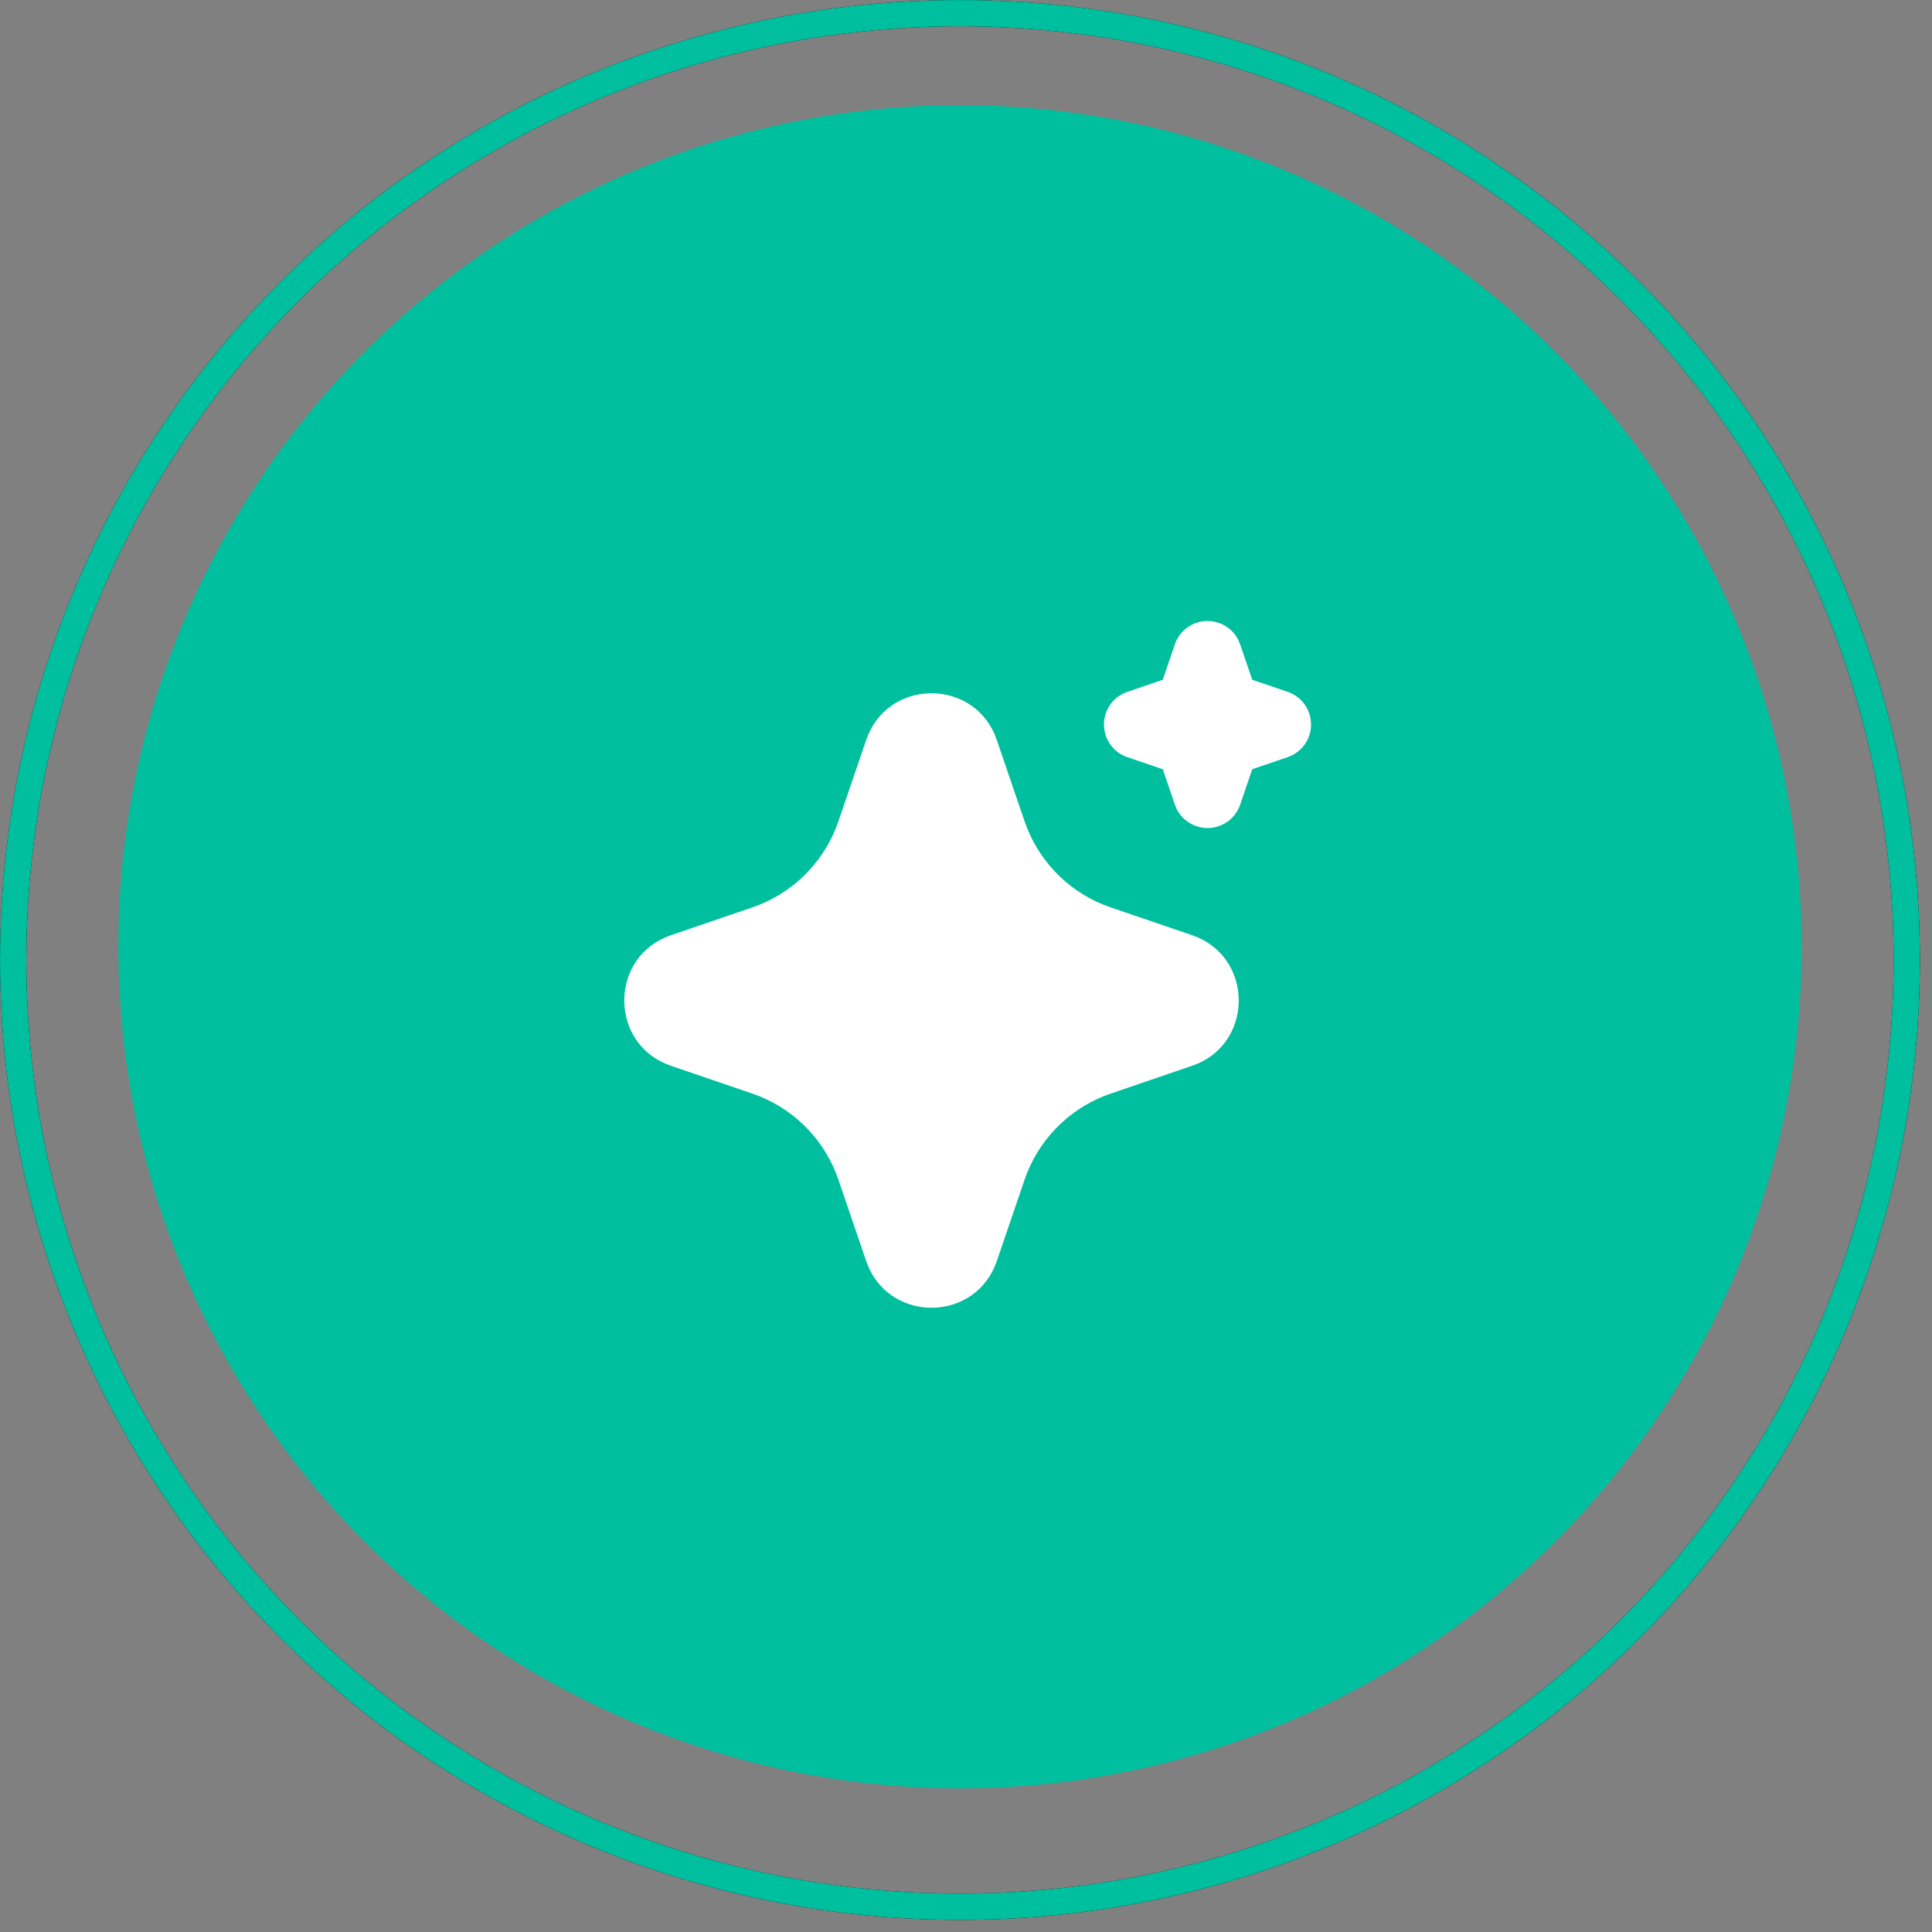
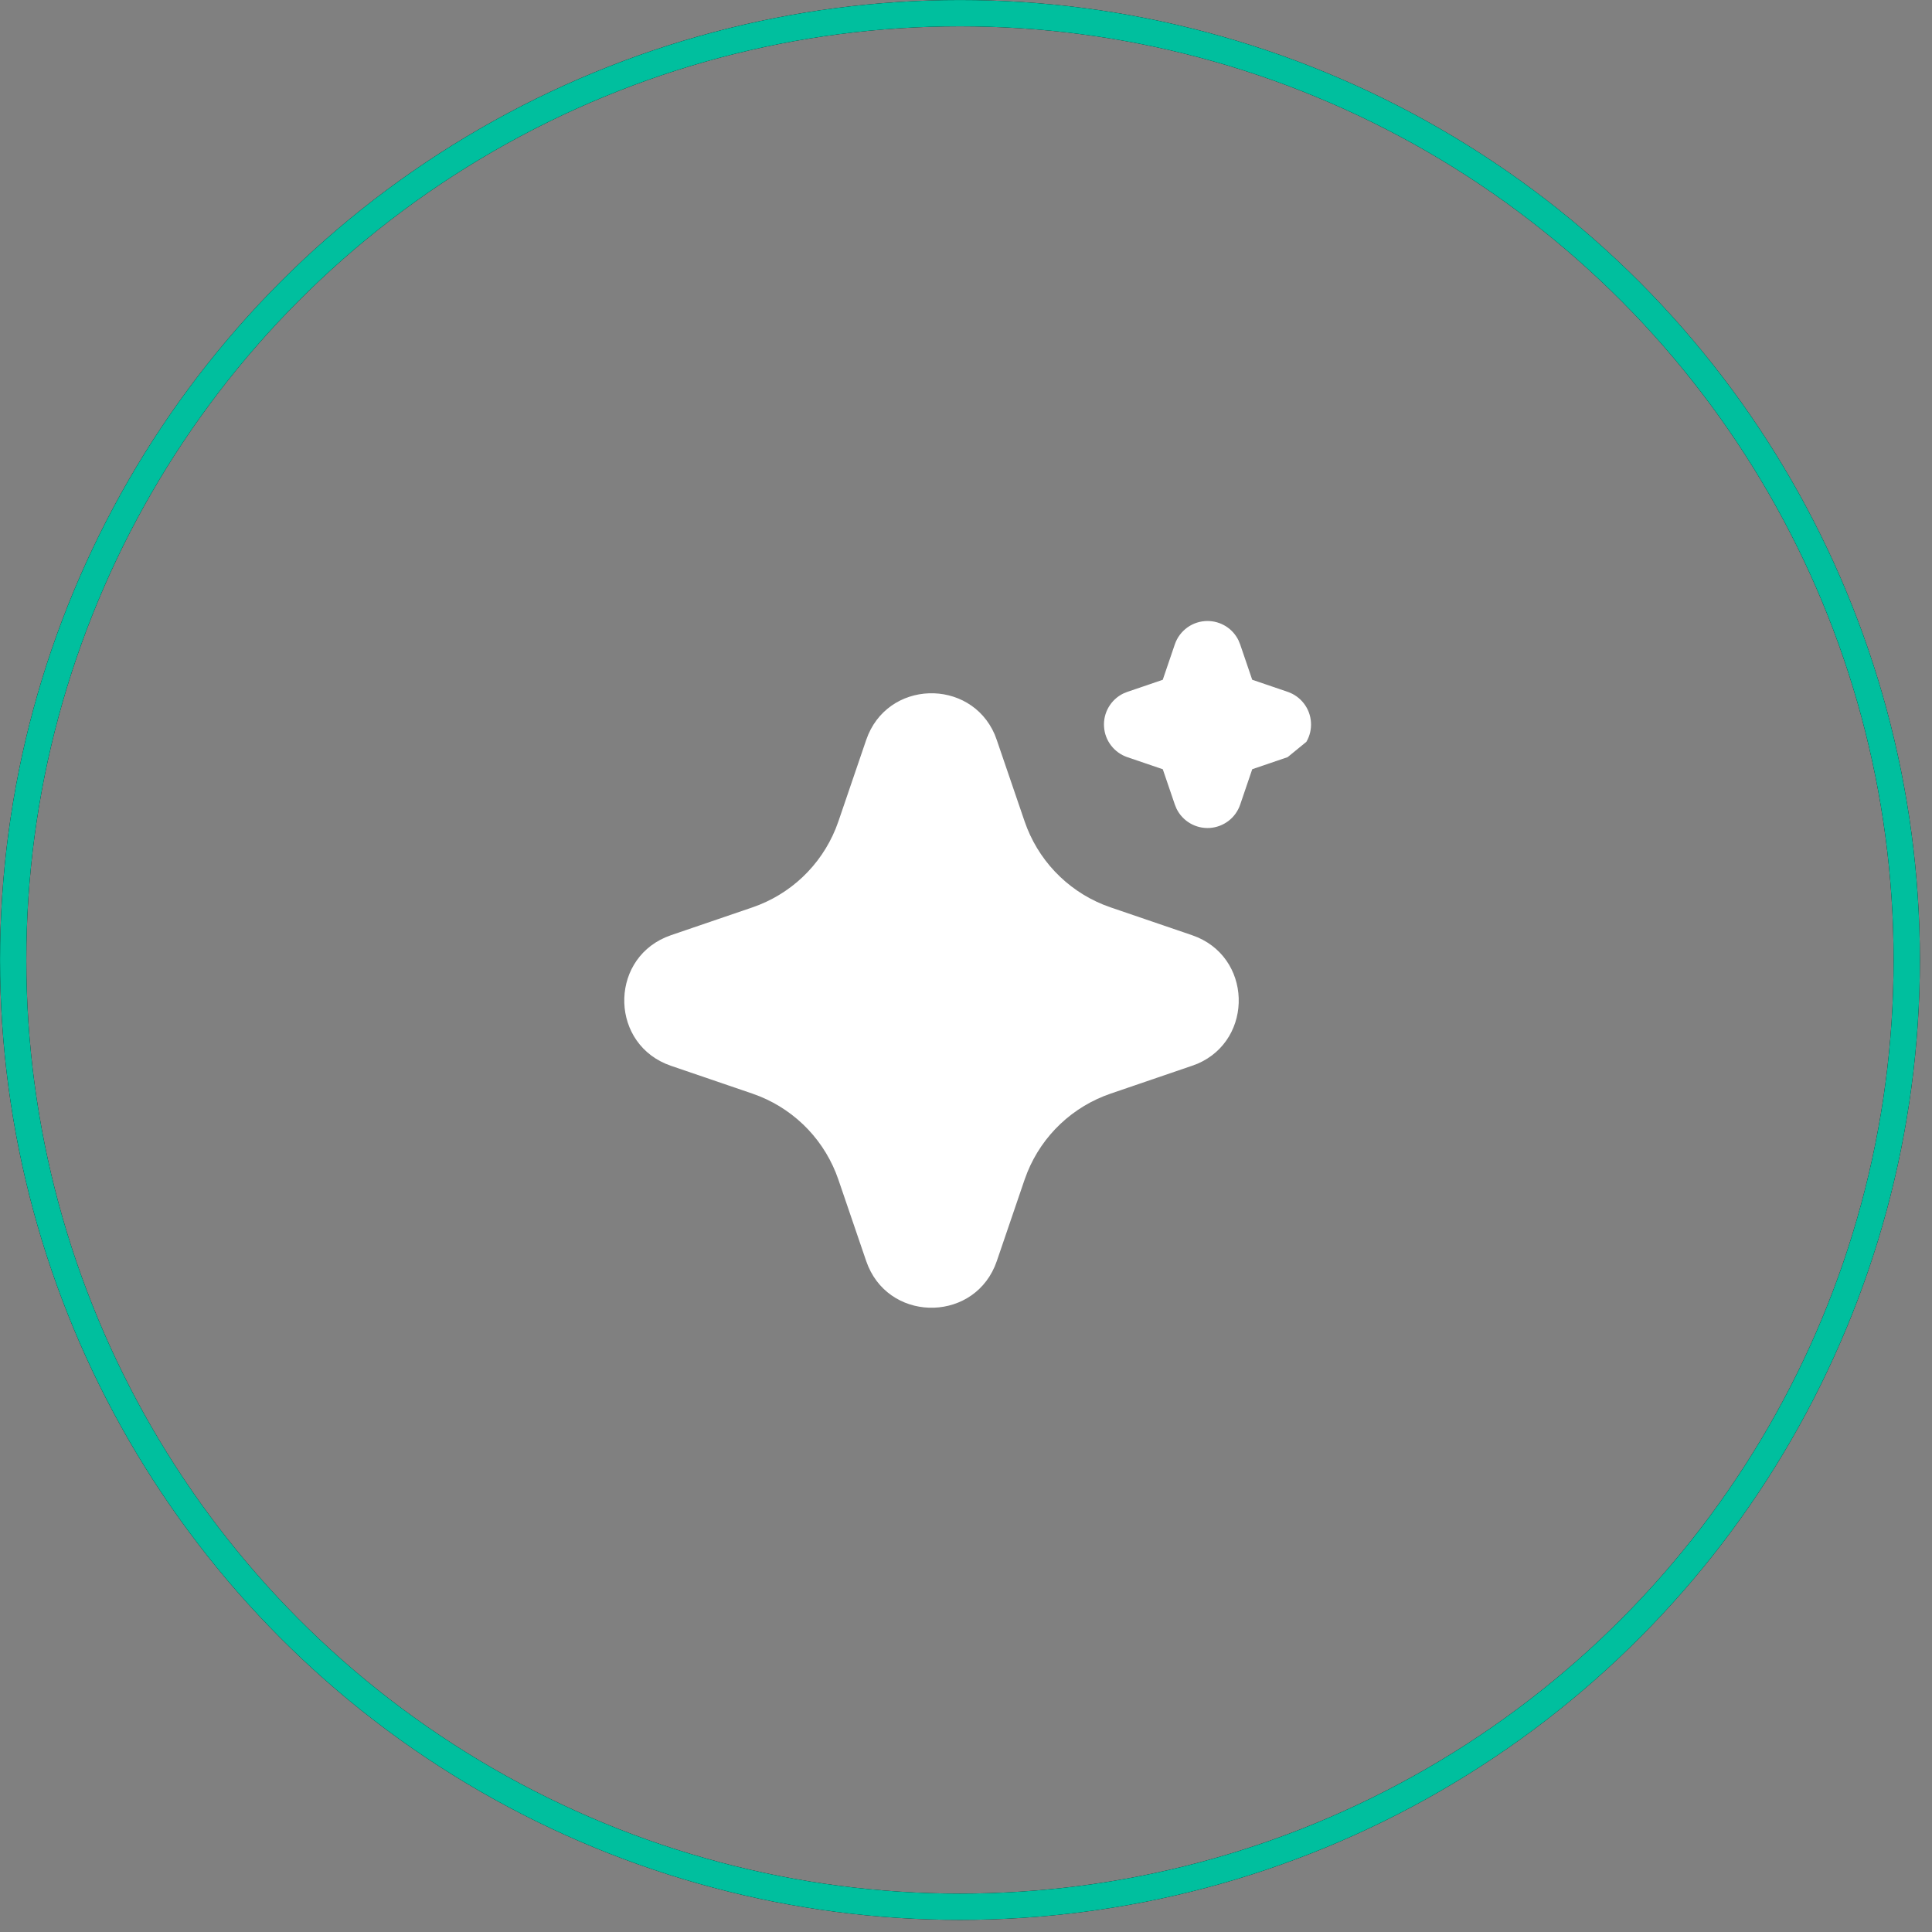
<svg xmlns="http://www.w3.org/2000/svg" width="56" height="56" viewBox="0 0 56 56" fill="none">
  <rect x="0" y="0" width="56" height="56" fill="#808080" stroke="none" />
-   <circle cx="27.824" cy="27.443" r="24.394" fill="#00BF9E" />
-   <path d="M25.107 21.448C25.705 19.698 28.123 19.645 28.832 21.289L28.892 21.449L29.699 23.809C29.884 24.35 30.183 24.846 30.575 25.261C30.968 25.677 31.445 26.004 31.975 26.22L32.192 26.301L34.552 27.107C36.302 27.705 36.355 30.123 34.712 30.832L34.552 30.892L32.192 31.699C31.651 31.884 31.155 32.183 30.739 32.575C30.323 32.968 29.996 33.445 29.78 33.975L29.699 34.191L28.893 36.552C28.295 38.302 25.877 38.355 25.169 36.712L25.107 36.552L24.301 34.192C24.116 33.651 23.817 33.155 23.425 32.739C23.032 32.323 22.555 31.996 22.025 31.78L21.809 31.699L19.449 30.893C17.698 30.295 17.645 27.877 19.289 27.169L19.449 27.107L21.809 26.301C22.35 26.116 22.846 25.817 23.261 25.425C23.677 25.032 24.004 24.555 24.22 24.025L24.301 23.809L25.107 21.448ZM35 18C35.187 18 35.37 18.052 35.529 18.151C35.688 18.25 35.816 18.392 35.898 18.56L35.946 18.677L36.296 19.703L37.323 20.053C37.511 20.117 37.675 20.235 37.795 20.392C37.916 20.549 37.987 20.738 37.999 20.936C38.012 21.134 37.966 21.331 37.866 21.502C37.767 21.673 37.619 21.811 37.441 21.898L37.323 21.946L36.297 22.296L35.947 23.323C35.883 23.51 35.765 23.675 35.608 23.795C35.451 23.915 35.261 23.986 35.064 23.999C34.866 24.011 34.669 23.965 34.498 23.865C34.327 23.766 34.189 23.618 34.102 23.44L34.054 23.323L33.704 22.297L32.677 21.947C32.489 21.883 32.325 21.765 32.205 21.608C32.084 21.451 32.013 21.262 32.001 21.064C31.988 20.866 32.034 20.669 32.134 20.498C32.233 20.327 32.381 20.189 32.559 20.102L32.677 20.054L33.703 19.704L34.053 18.677C34.12 18.479 34.248 18.308 34.418 18.186C34.588 18.065 34.791 18 35 18Z" fill="white" />
+   <path d="M25.107 21.448C25.705 19.698 28.123 19.645 28.832 21.289L28.892 21.449L29.699 23.809C29.884 24.35 30.183 24.846 30.575 25.261C30.968 25.677 31.445 26.004 31.975 26.22L32.192 26.301L34.552 27.107C36.302 27.705 36.355 30.123 34.712 30.832L34.552 30.892L32.192 31.699C31.651 31.884 31.155 32.183 30.739 32.575C30.323 32.968 29.996 33.445 29.78 33.975L29.699 34.191L28.893 36.552C28.295 38.302 25.877 38.355 25.169 36.712L25.107 36.552L24.301 34.192C24.116 33.651 23.817 33.155 23.425 32.739C23.032 32.323 22.555 31.996 22.025 31.78L21.809 31.699L19.449 30.893C17.698 30.295 17.645 27.877 19.289 27.169L19.449 27.107L21.809 26.301C22.35 26.116 22.846 25.817 23.261 25.425C23.677 25.032 24.004 24.555 24.22 24.025L24.301 23.809L25.107 21.448ZM35 18C35.187 18 35.37 18.052 35.529 18.151C35.688 18.25 35.816 18.392 35.898 18.56L35.946 18.677L36.296 19.703L37.323 20.053C37.511 20.117 37.675 20.235 37.795 20.392C37.916 20.549 37.987 20.738 37.999 20.936C38.012 21.134 37.966 21.331 37.866 21.502L37.323 21.946L36.297 22.296L35.947 23.323C35.883 23.51 35.765 23.675 35.608 23.795C35.451 23.915 35.261 23.986 35.064 23.999C34.866 24.011 34.669 23.965 34.498 23.865C34.327 23.766 34.189 23.618 34.102 23.44L34.054 23.323L33.704 22.297L32.677 21.947C32.489 21.883 32.325 21.765 32.205 21.608C32.084 21.451 32.013 21.262 32.001 21.064C31.988 20.866 32.034 20.669 32.134 20.498C32.233 20.327 32.381 20.189 32.559 20.102L32.677 20.054L33.703 19.704L34.053 18.677C34.12 18.479 34.248 18.308 34.418 18.186C34.588 18.065 34.791 18 35 18Z" fill="white" />
  <circle cx="27.825" cy="27.825" r="27.443" stroke="black" stroke-width="0.762" />
  <circle cx="27.825" cy="27.825" r="27.443" stroke="#00BF9E" stroke-width="0.762" />
</svg>